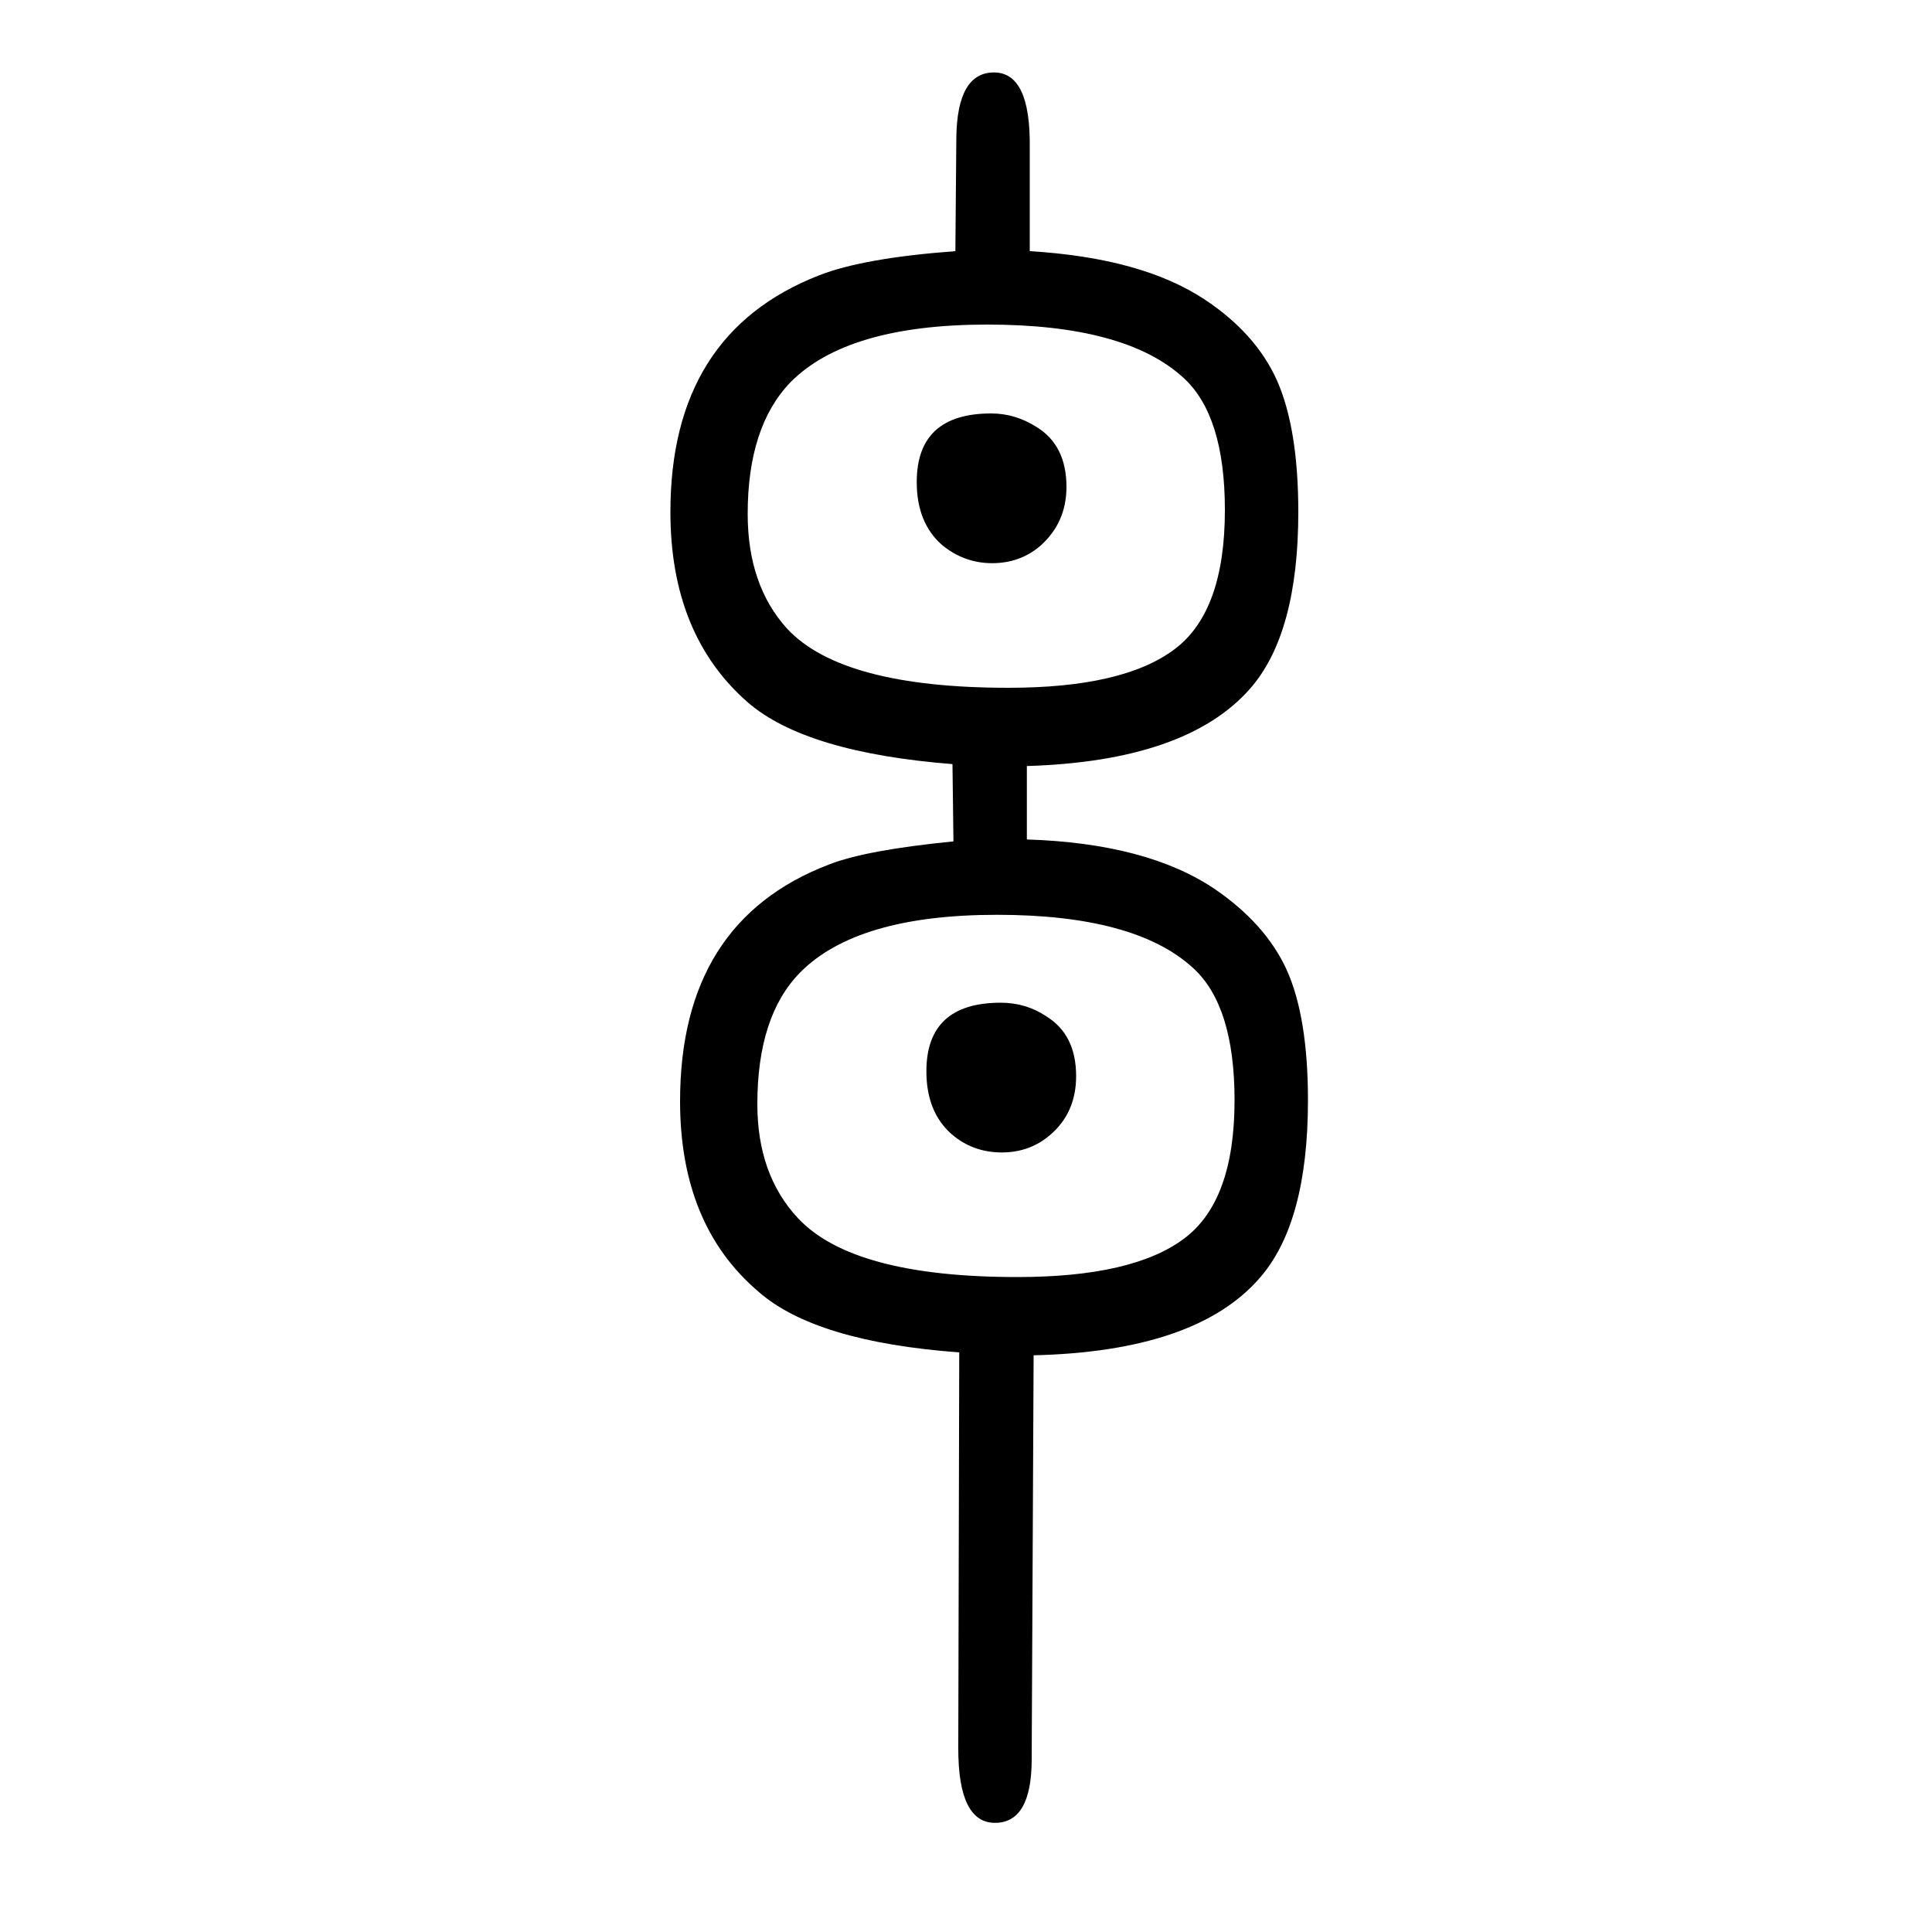
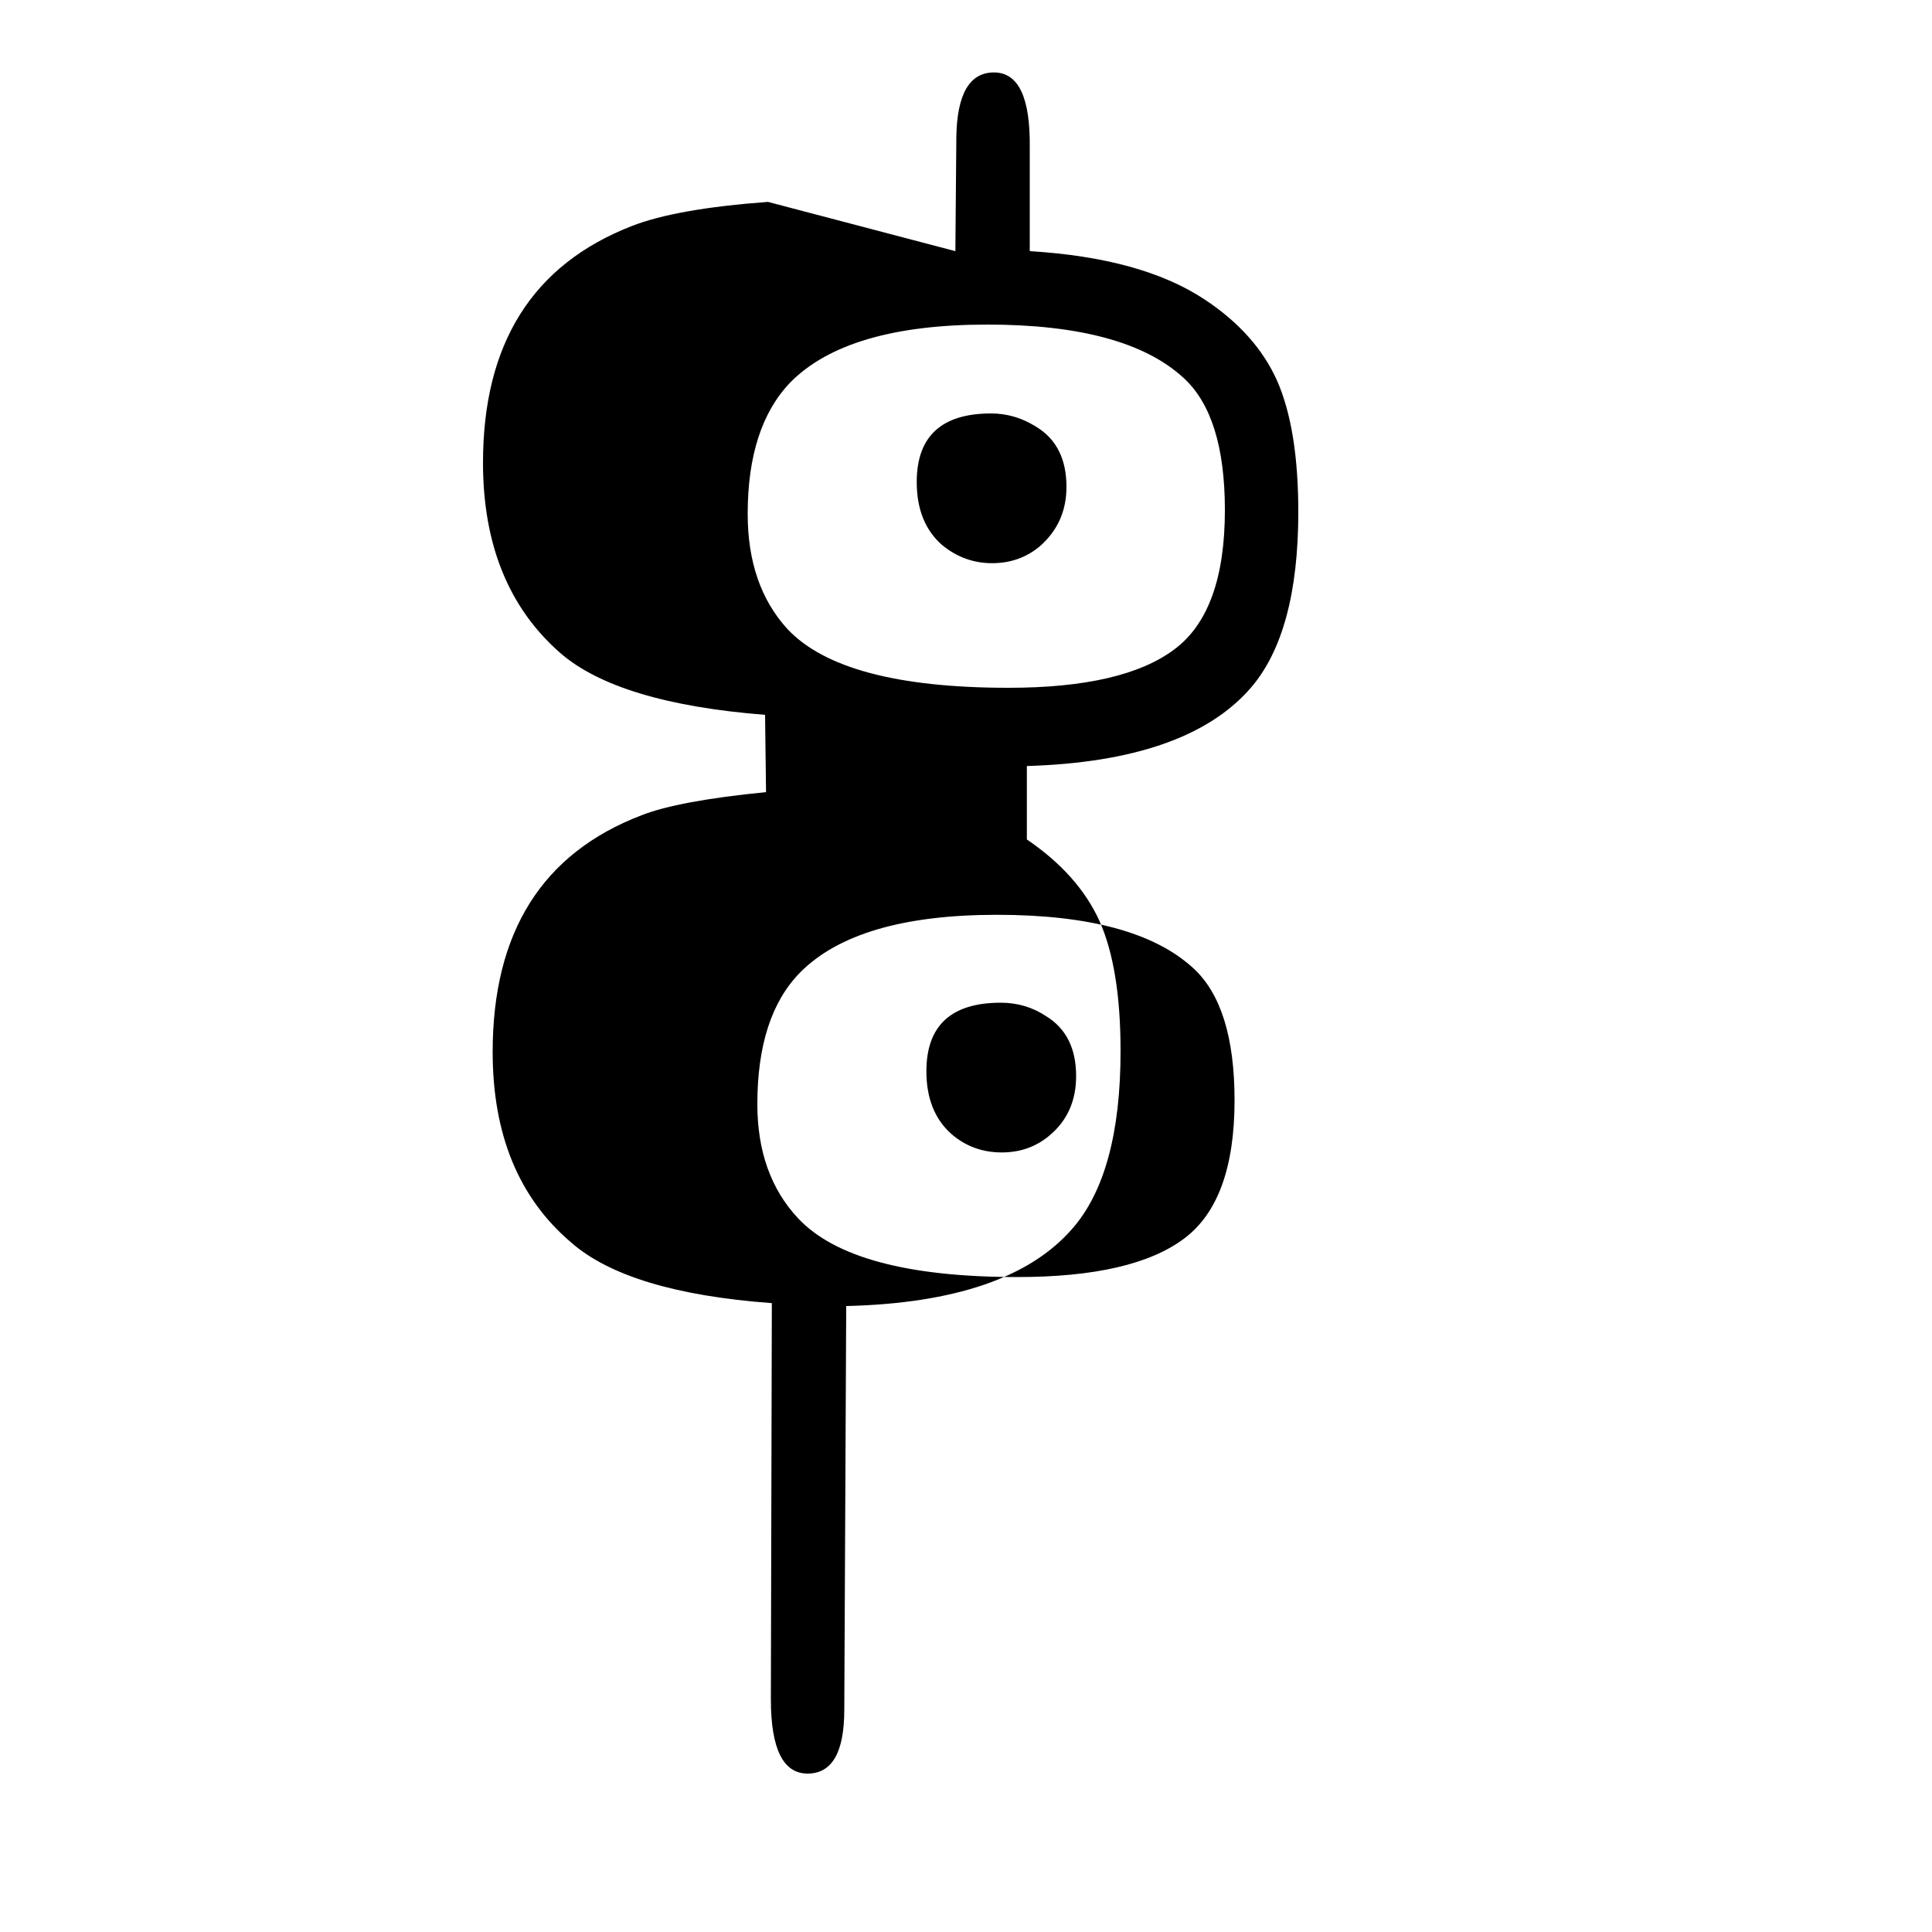
<svg xmlns="http://www.w3.org/2000/svg" height="100" width="100" version="1.1">
-   <path d="M1026 1222q25 0 47 -14q31 -19 31 -62q0 -37 -27 -61q-21 -18 -50 -18t-52 19q-26 23 -26 65q0 71 77 71zM1036 612q26 0 47 -14q31 -19 31 -62q0 -38 -27 -61q-21 -18 -50 -18q-30 0 -52 19q-26 23 -26 65q0 71 77 71zM989 1390l1 118q1 67 39 67t37 -78v-107 q116 -7 181 -50q53 -35 75 -84q22 -50 22 -136q0 -126 -50 -183q-66 -75 -231 -80v-76q124 -4 194 -51q53 -36 75 -84q22 -49 22 -135q0 -127 -50 -184q-66 -76 -234 -80l-2 -418q0 -66 -38 -66t-38 77l1 410q-149 11 -208 63q-81 69 -81 197q0 186 154 245q38 15 129 24 l-1 80q-152 12 -212 64q-80 70 -80 197q0 185 154 245q46 18 141 25zM1022 1314q-145 0 -204 -60q-44 -46 -44 -136q0 -74 41 -119q57 -61 229 -61q119 0 172 40q52 39 52 144q0 98 -43 137q-60 55 -203 55zM1032 703q-145 0 -204 -60q-44 -45 -44 -136q0 -73 42 -118 q57 -61 227 -61q120 0 173 40q52 39 52 143q0 98 -43 137q-60 55 -203 55z" style="" transform="scale(0.05 -0.05) translate(0 -1650)" />
+   <path d="M1026 1222q25 0 47 -14q31 -19 31 -62q0 -37 -27 -61q-21 -18 -50 -18t-52 19q-26 23 -26 65q0 71 77 71zM1036 612q26 0 47 -14q31 -19 31 -62q0 -38 -27 -61q-21 -18 -50 -18q-30 0 -52 19q-26 23 -26 65q0 71 77 71zM989 1390l1 118q1 67 39 67t37 -78v-107 q116 -7 181 -50q53 -35 75 -84q22 -50 22 -136q0 -126 -50 -183q-66 -75 -231 -80v-76q53 -36 75 -84q22 -49 22 -135q0 -127 -50 -184q-66 -76 -234 -80l-2 -418q0 -66 -38 -66t-38 77l1 410q-149 11 -208 63q-81 69 -81 197q0 186 154 245q38 15 129 24 l-1 80q-152 12 -212 64q-80 70 -80 197q0 185 154 245q46 18 141 25zM1022 1314q-145 0 -204 -60q-44 -46 -44 -136q0 -74 41 -119q57 -61 229 -61q119 0 172 40q52 39 52 144q0 98 -43 137q-60 55 -203 55zM1032 703q-145 0 -204 -60q-44 -45 -44 -136q0 -73 42 -118 q57 -61 227 -61q120 0 173 40q52 39 52 143q0 98 -43 137q-60 55 -203 55z" style="" transform="scale(0.05 -0.05) translate(0 -1650)" />
</svg>